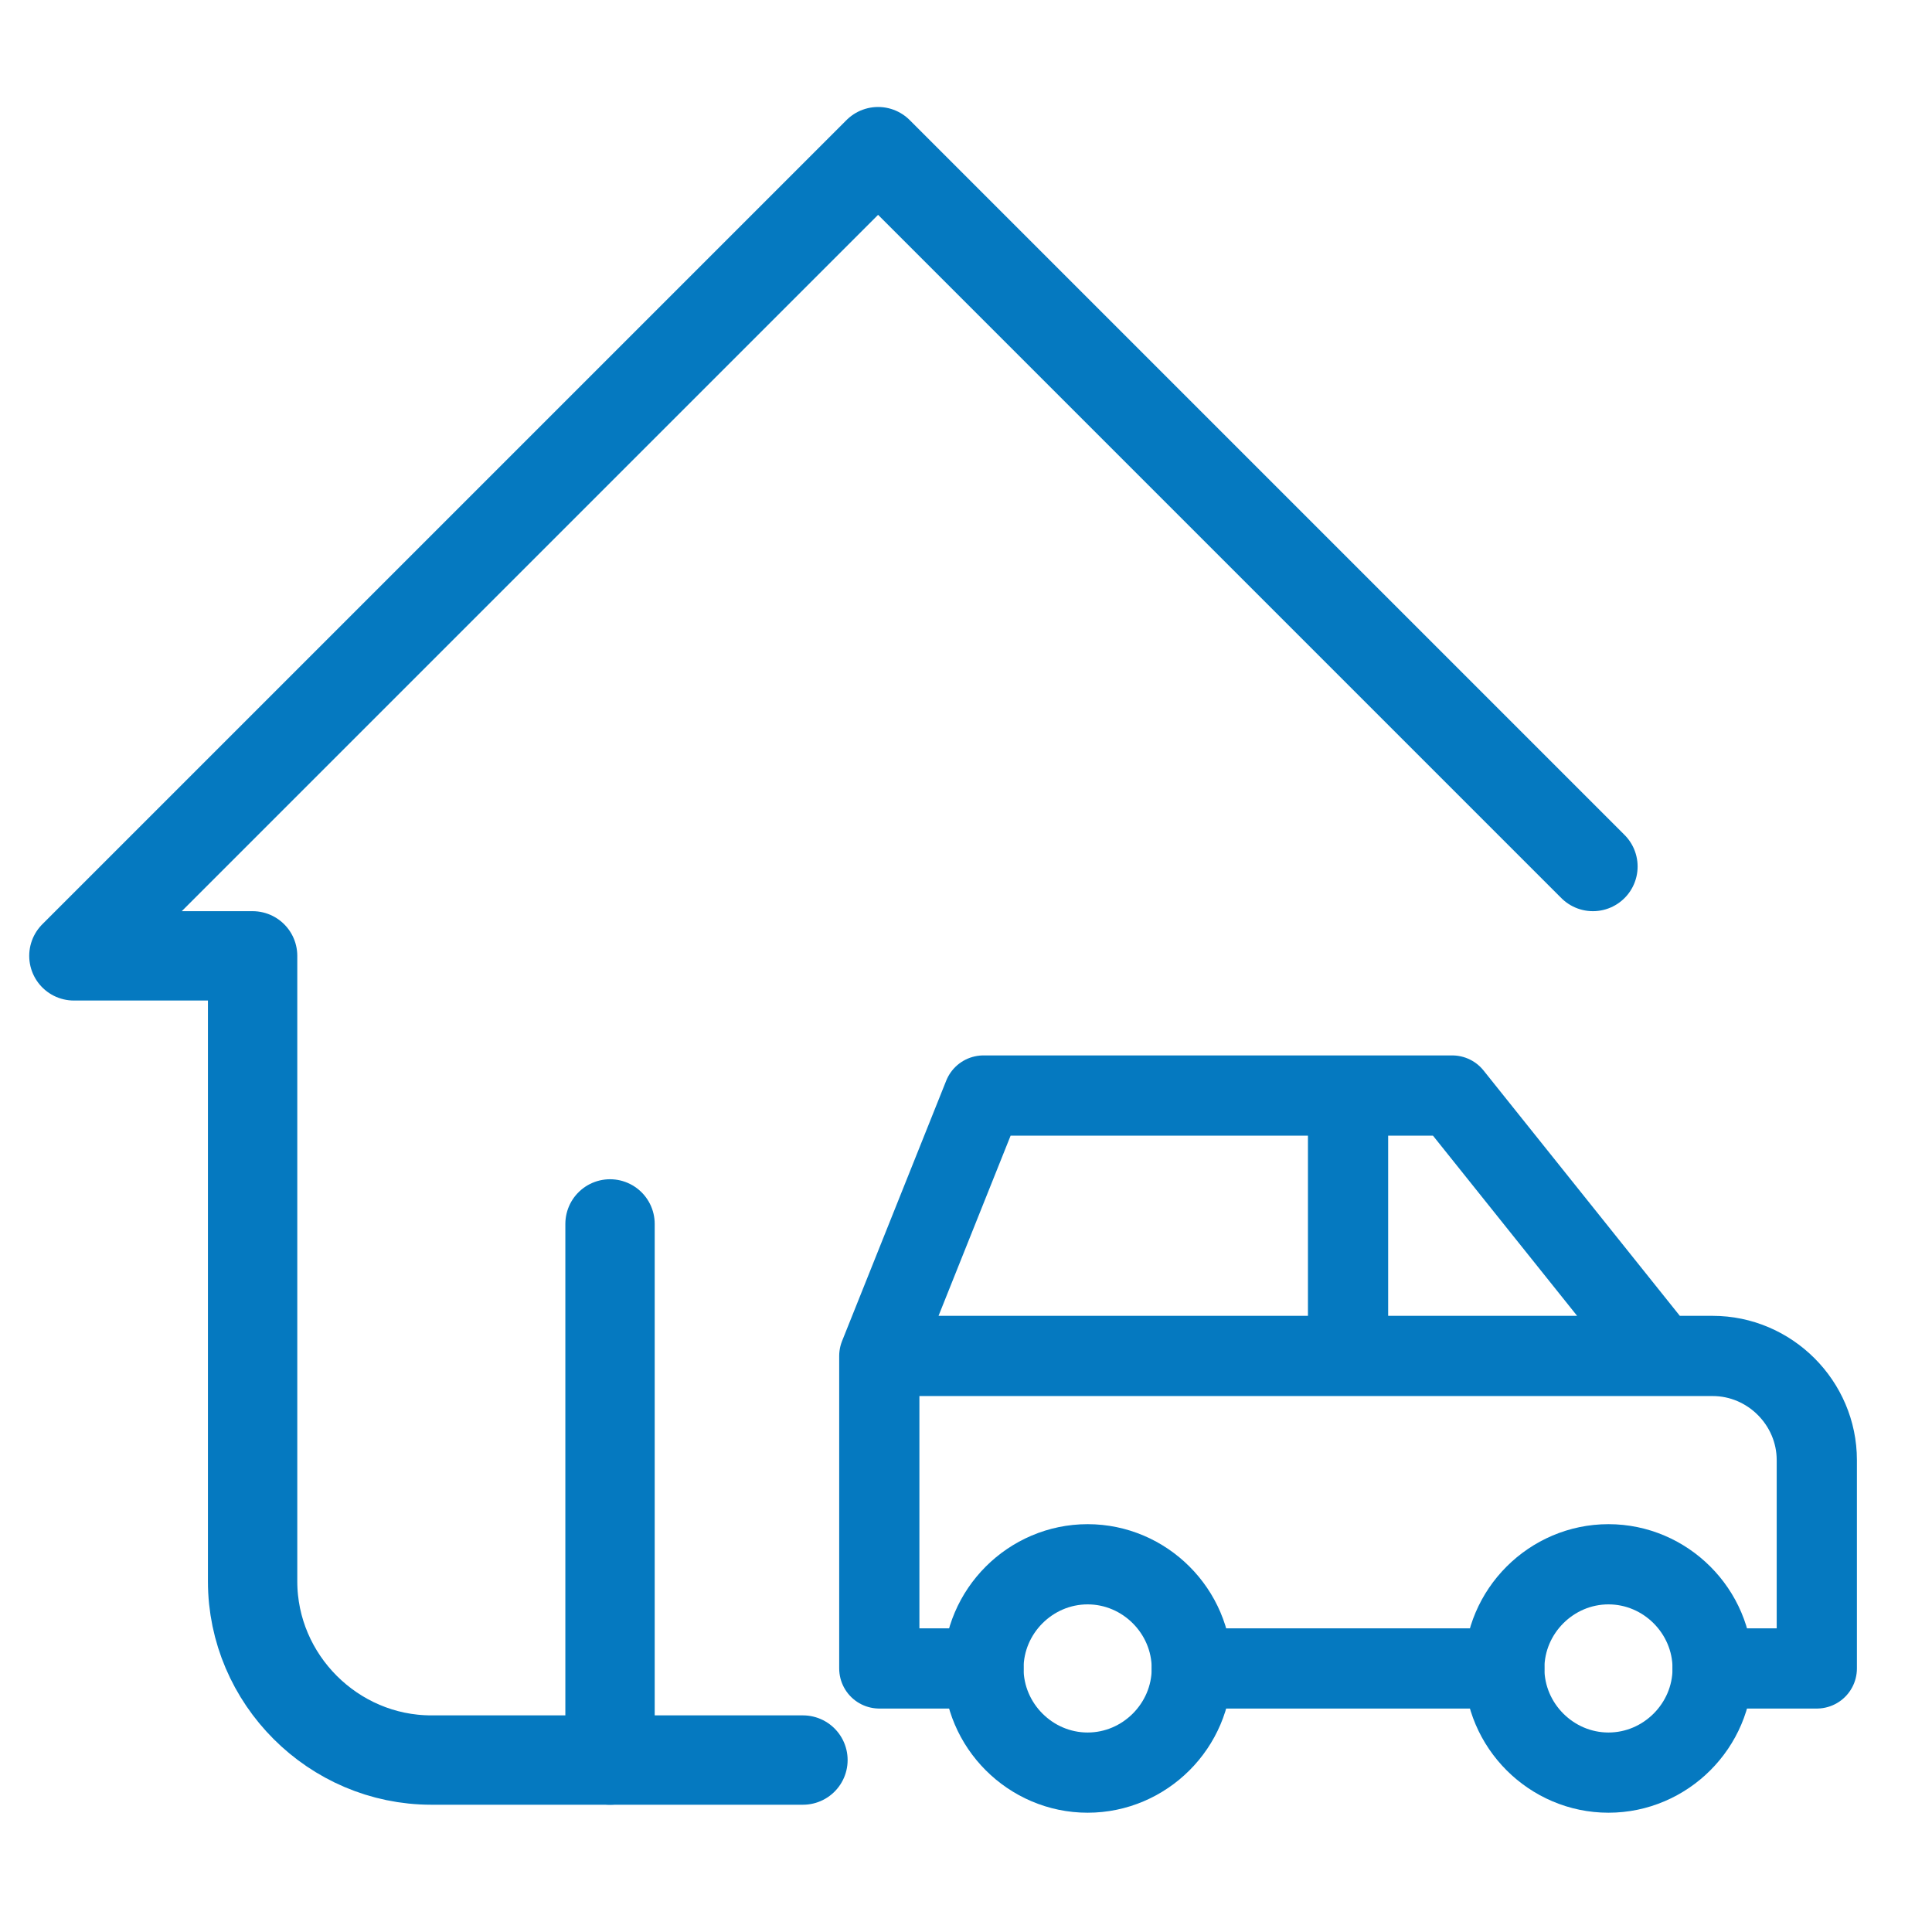
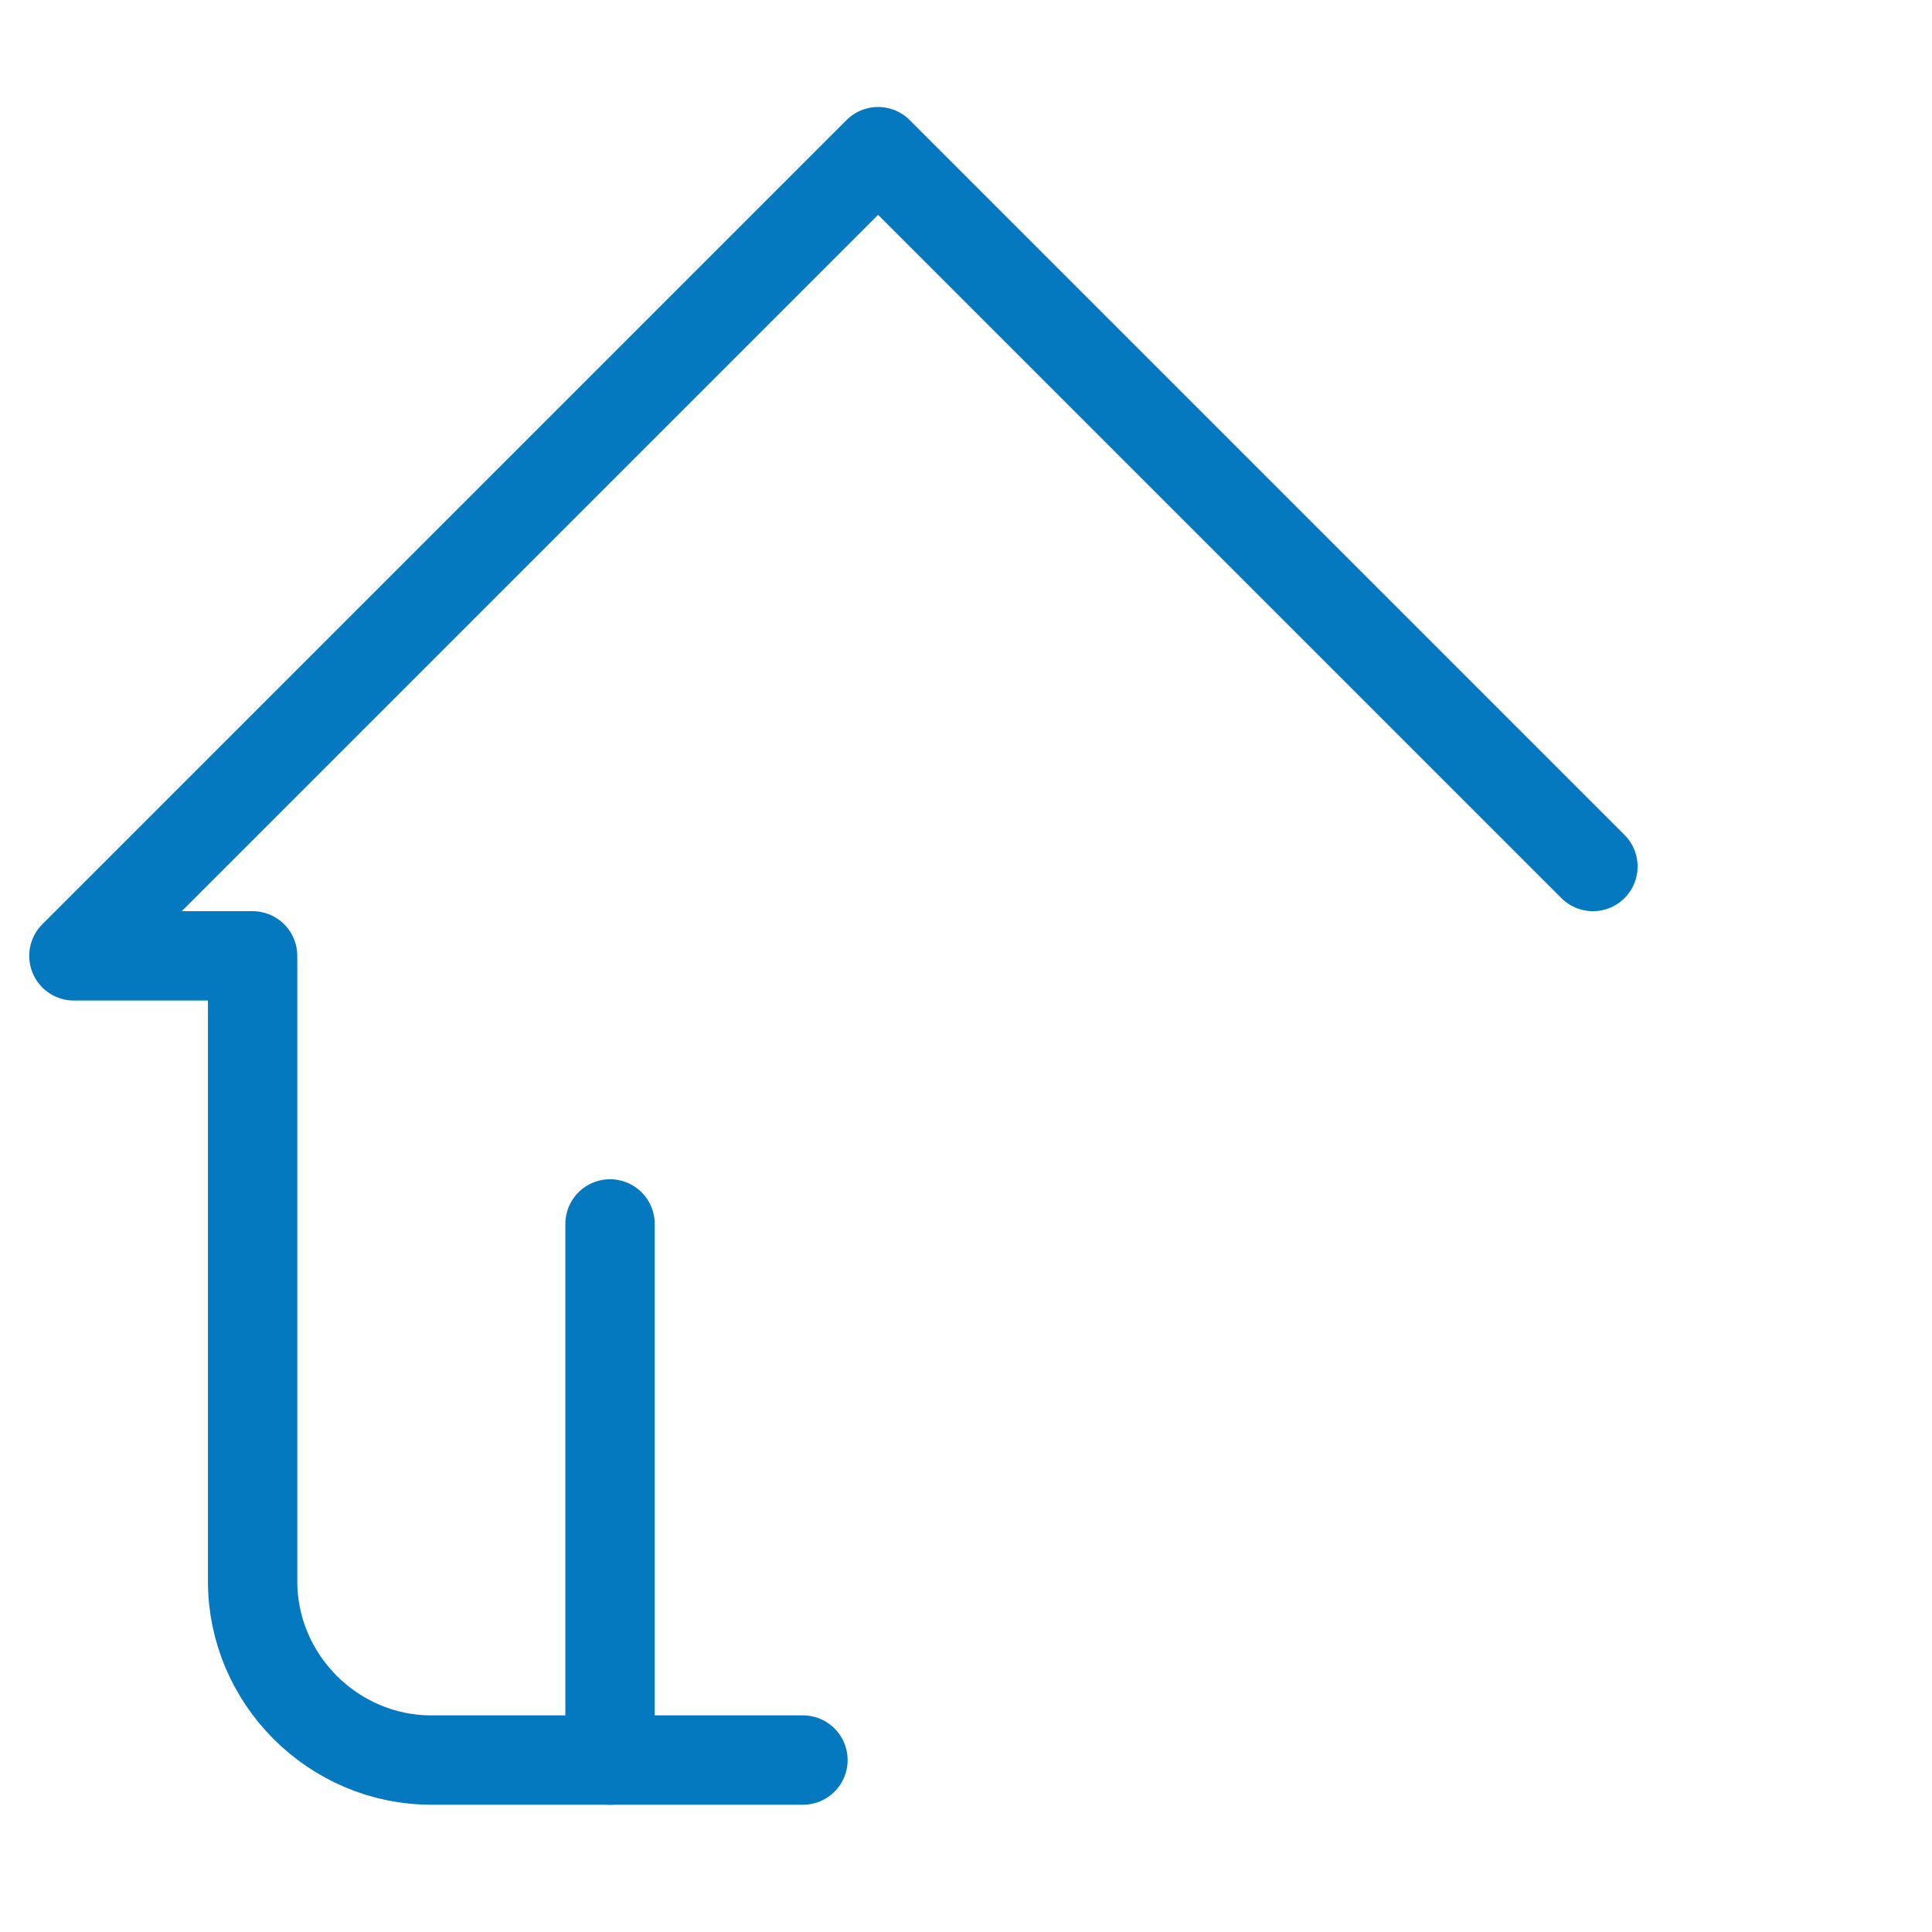
<svg xmlns="http://www.w3.org/2000/svg" width="100%" height="100%" viewBox="0 0 24 24" xml:space="preserve" style="fill-rule:evenodd;clip-rule:evenodd;stroke-linecap:round;stroke-linejoin:round;">
  <g id="Artboard1">
    <g transform="matrix(1.11,0,0,1.11,-2.412,-1.446)">
      <path d="M9,21L9,15" style="fill:none;fill-rule:nonzero;stroke:#0579C0;stroke-width:1px;" />
      <path d="M20,11L12,3L3,12L5,12L5,19C5,20.097 5.903,21 7,21L11.159,21" style="fill:none;fill-rule:nonzero;stroke:#0579C0;stroke-width:1px;" />
    </g>
    <g transform="matrix(0.647,0,0,0.647,8.982,7.786)">
-       <path d="M5,20C5,21.097 5.903,22 7,22C8.097,22 9,21.097 9,20C9,18.903 8.097,18 7,18C5.903,18 5,18.903 5,20" style="fill:none;fill-rule:nonzero;stroke:#0579C0;stroke-width:1.54px;" />
-       <path d="M15,20C15,21.097 15.903,22 17,22C18.097,22 19,21.097 19,20C19,18.903 18.097,18 17,18C15.903,18 15,18.903 15,20" style="fill:none;fill-rule:nonzero;stroke:#0579C0;stroke-width:1.54px;" />
-       <path d="M5,20L3,20L3,14L5,9L14,9L18,14L19,14C20.097,14 21,14.903 21,16L21,20L19,20M15,20L9,20M3,14L18,14M12,14L12,9" style="fill:none;fill-rule:nonzero;stroke:#0579C0;stroke-width:1.54px;" />
-     </g>
+       </g>
  </g>
</svg>